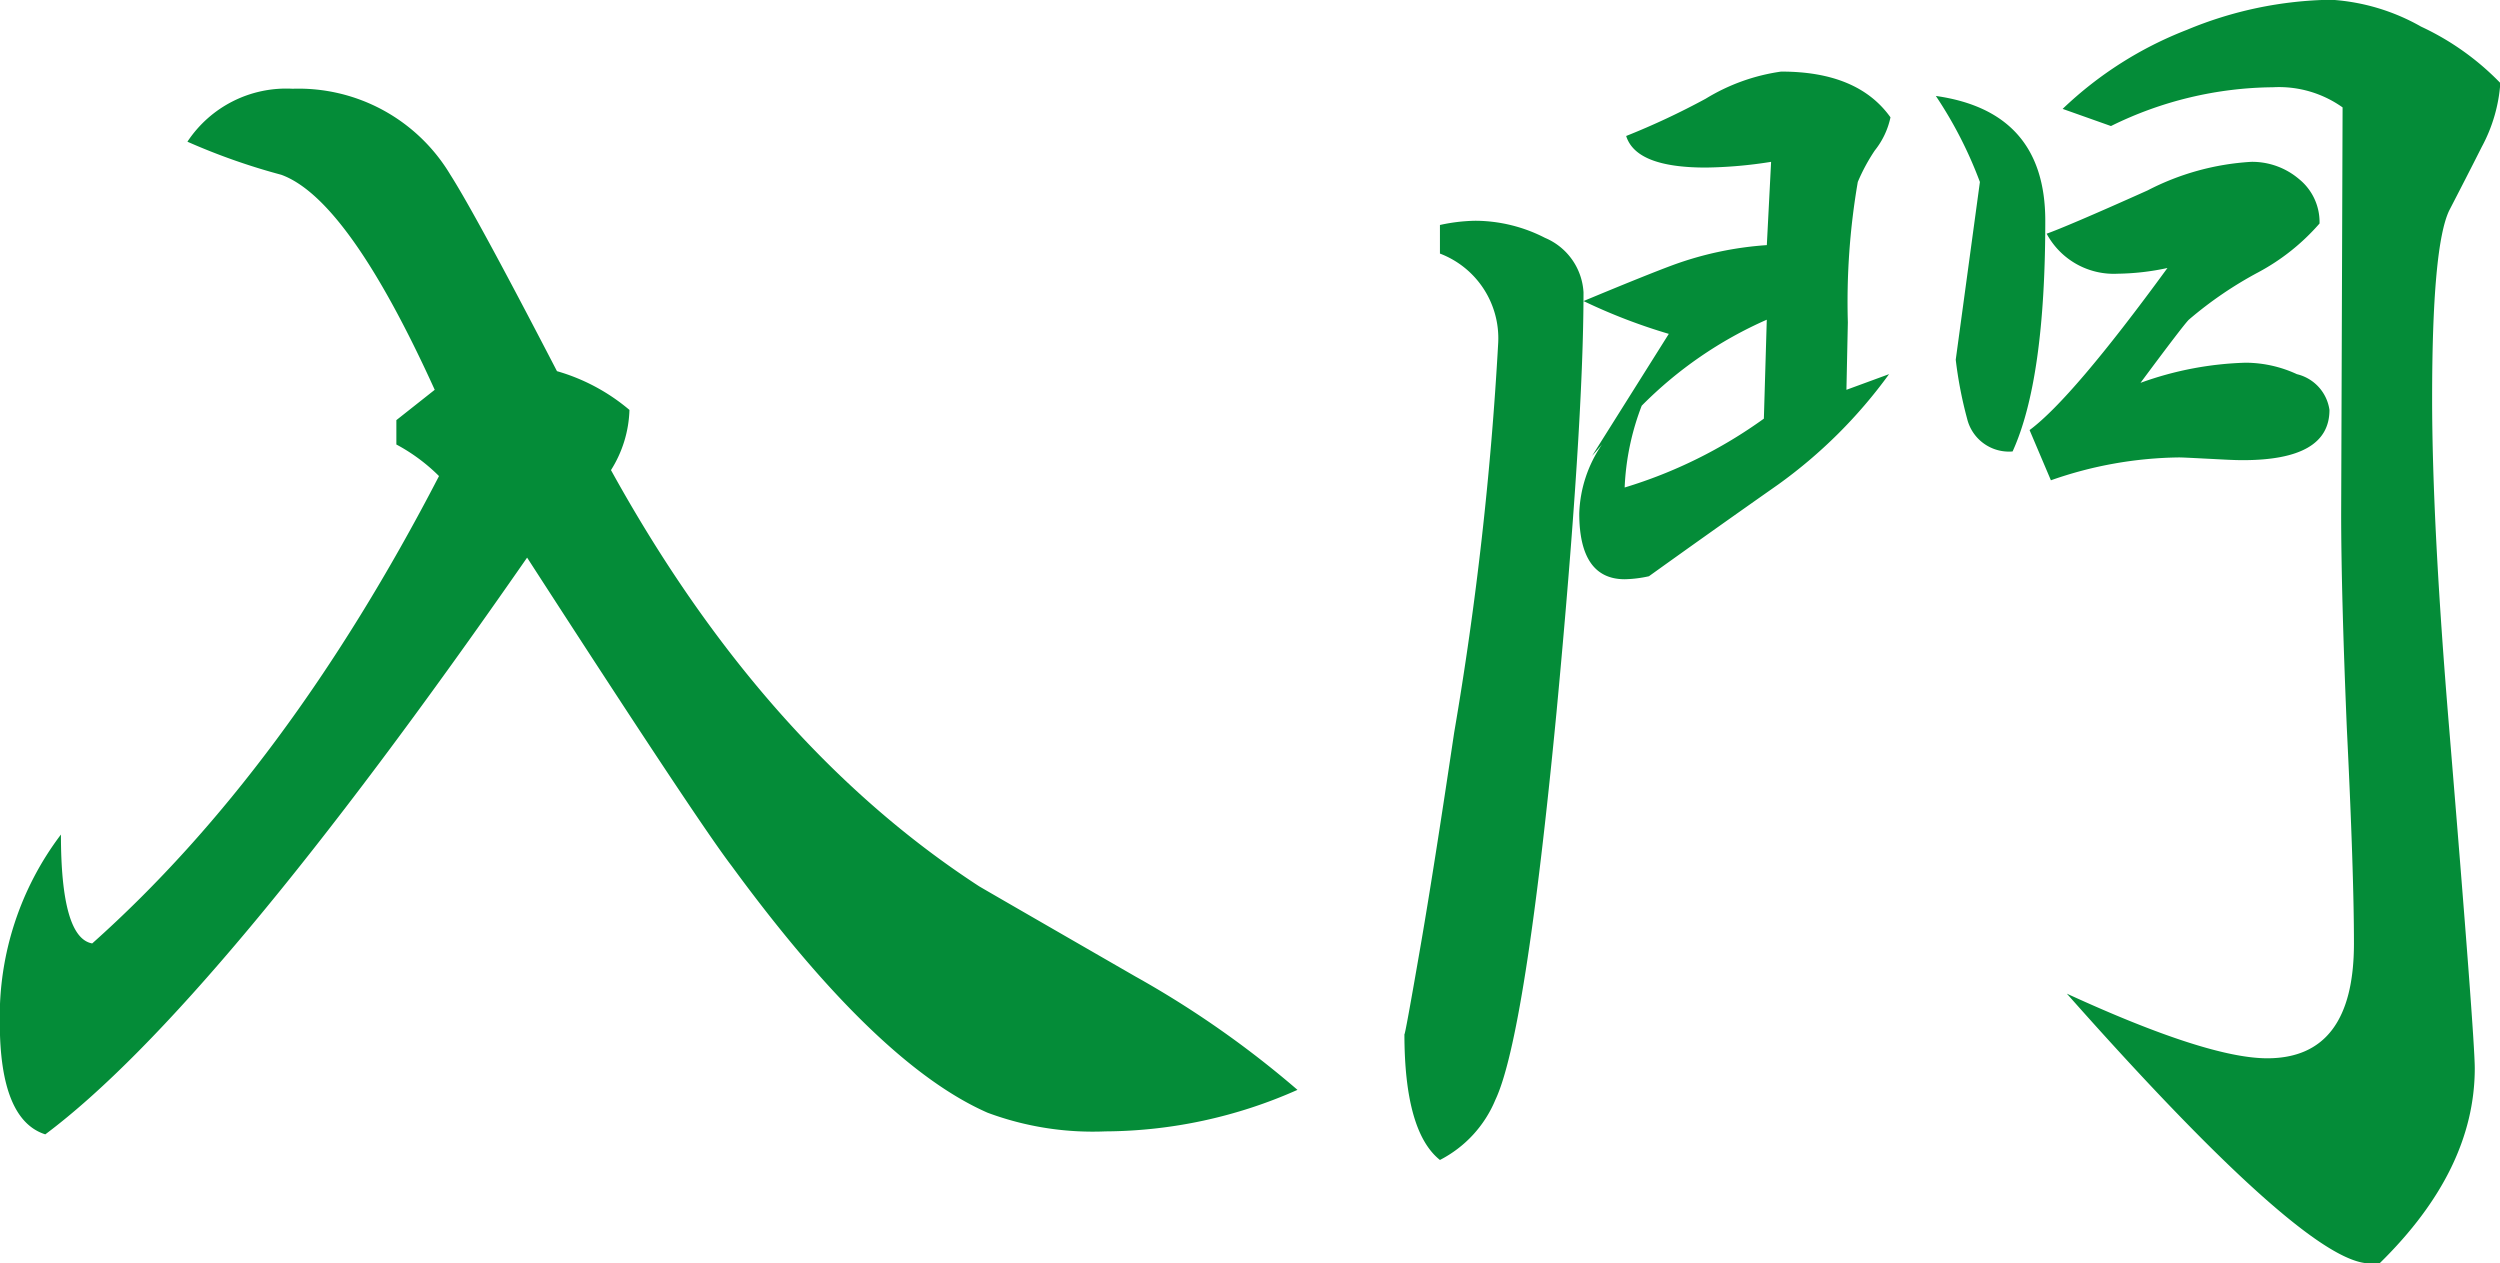
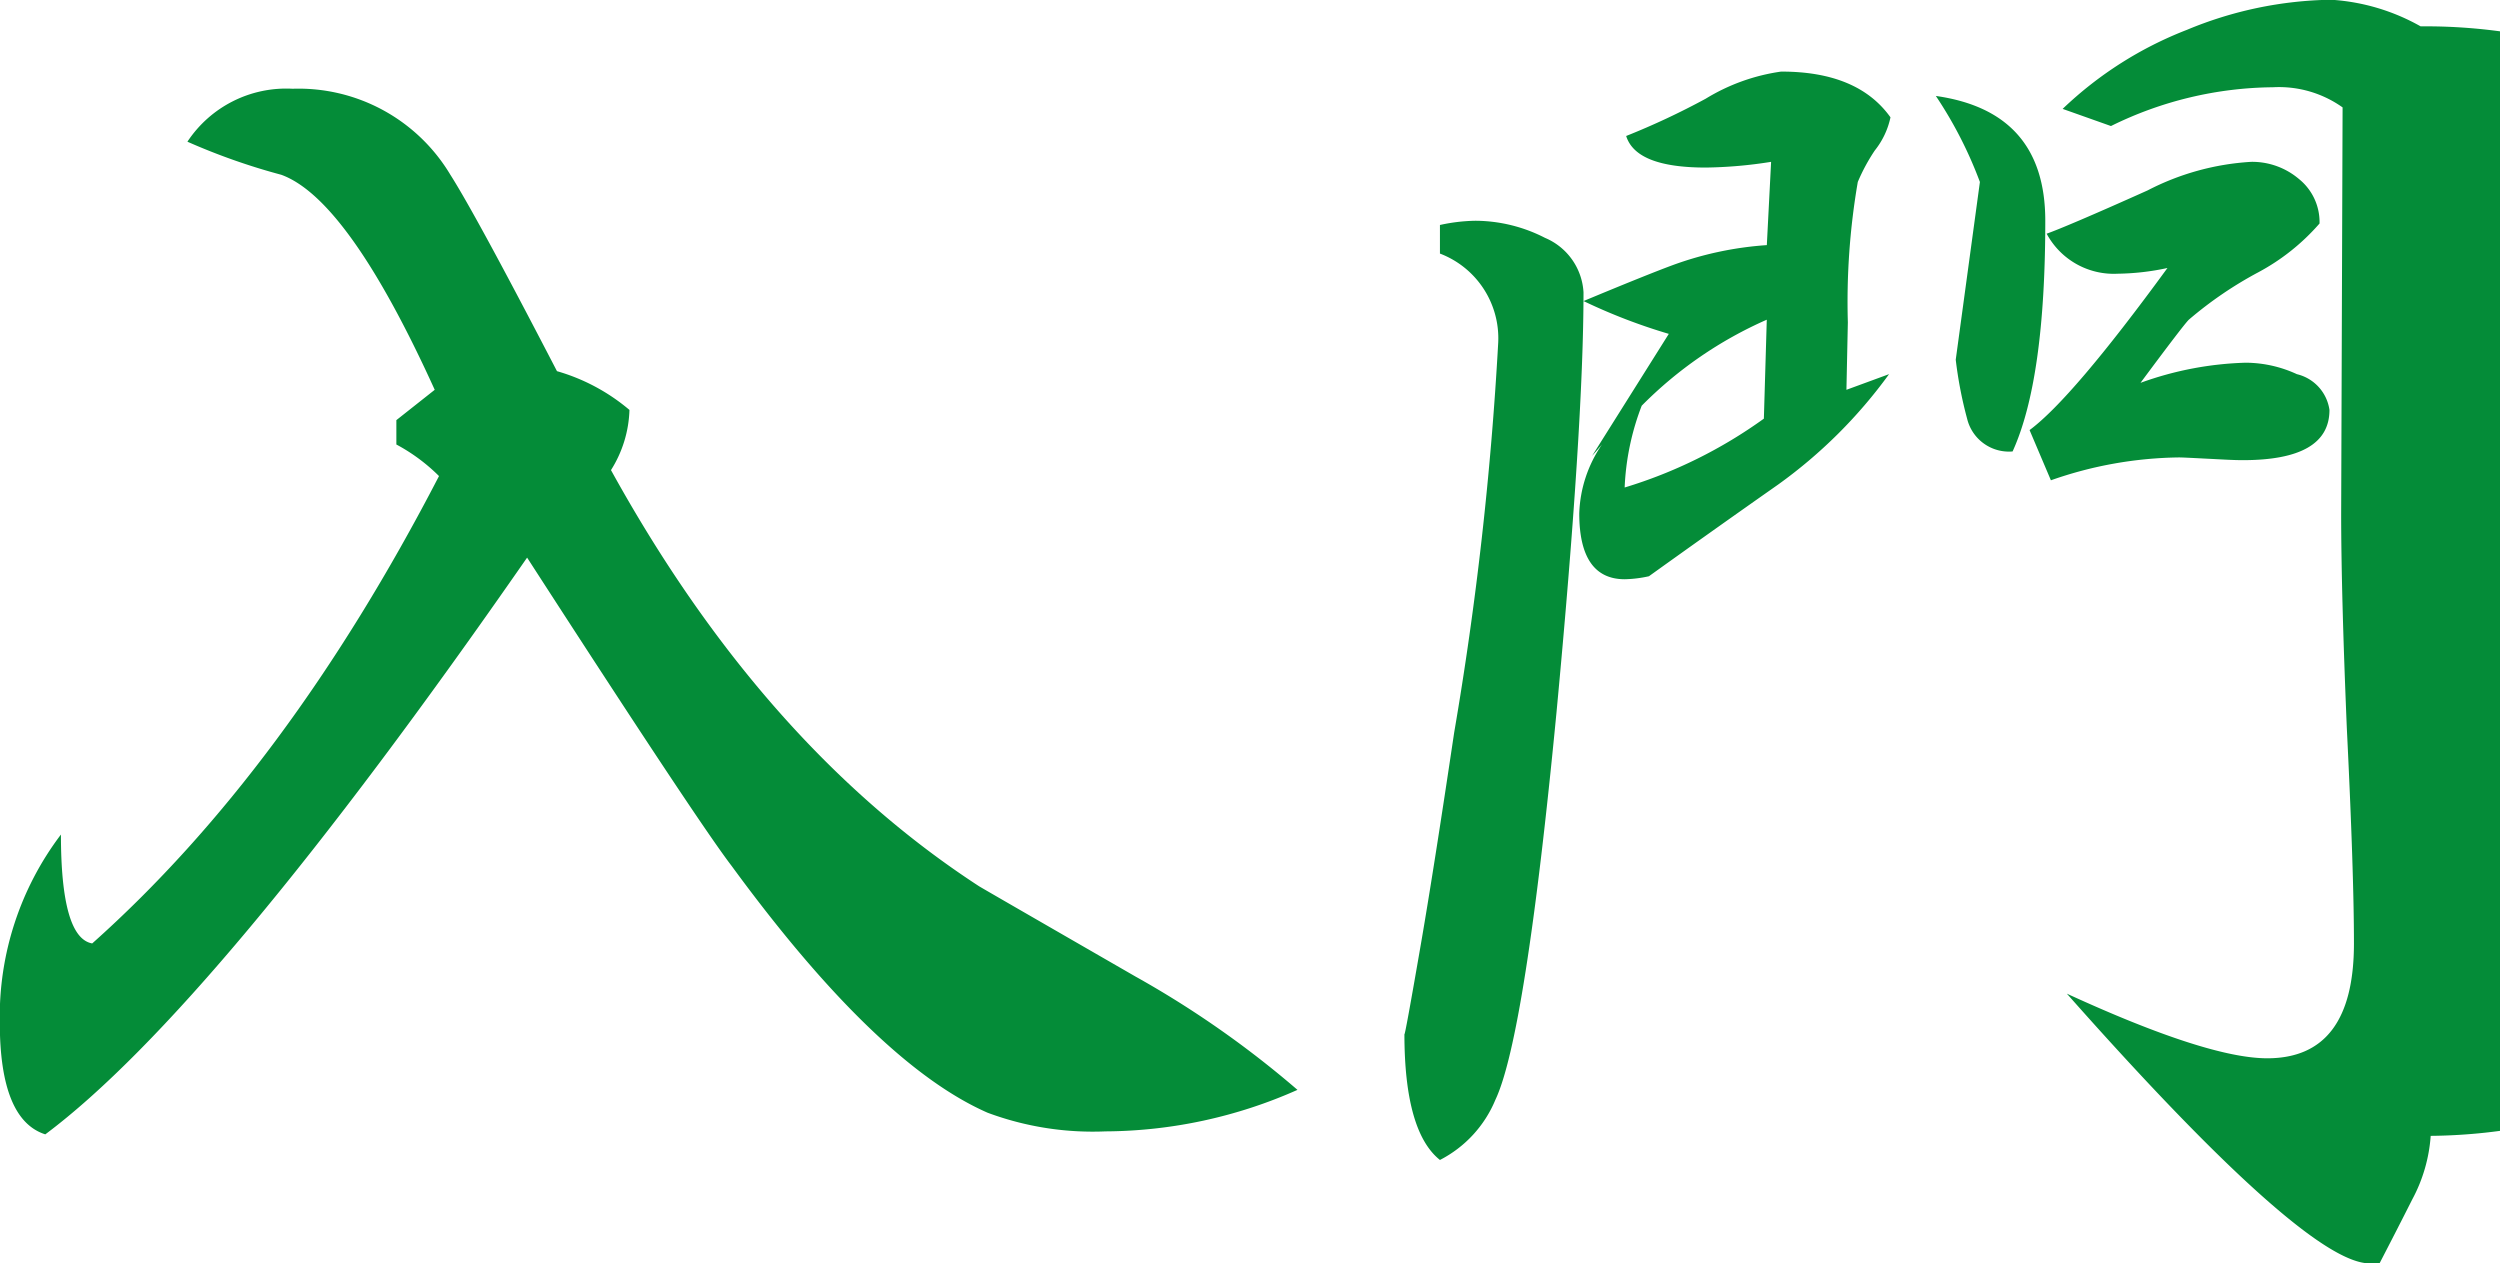
<svg xmlns="http://www.w3.org/2000/svg" width="100.563" height="50.81" viewBox="0 0 100.563 50.81">
  <defs>
    <style>
      .cls-1 {
        fill: #048c38;
        fill-rule: evenodd;
      }
    </style>
  </defs>
-   <path id="入門" class="cls-1" d="M884.923,2946q-6.118-3.525-6.289-3.63-8.691-5.655-14.807-16.74a4.786,4.786,0,0,0,.743-2.42,7.86,7.86,0,0,0-2.916-1.56q-3.258-6.285-4.288-7.9a7.114,7.114,0,0,0-6.346-3.46,4.763,4.763,0,0,0-4.231,2.13,25.839,25.839,0,0,0,3.774,1.33q2.687,0.975,6.174,8.65l-1.543,1.22v0.98a7.322,7.322,0,0,1,1.715,1.27q-6.118,11.82-13.95,18.8-1.258-.225-1.258-4.38a12.117,12.117,0,0,0-2.459,7.56q0,3.915,1.83,4.5,6.8-5.085,19.381-23.2,6.861,10.62,8.233,12.41,5.832,7.965,10.291,9.92a12.138,12.138,0,0,0,4.746.75,19.22,19.22,0,0,0,7.718-1.67,39.45,39.45,0,0,0-6.518-4.56h0Zm46.718-24.23a4.954,4.954,0,0,0-2.058-.46,13.479,13.479,0,0,0-4.231.81c1.144-1.54,1.792-2.39,1.944-2.54a15.541,15.541,0,0,1,2.8-1.91,8.7,8.7,0,0,0,2.458-1.96,2.226,2.226,0,0,0-.829-1.79,2.908,2.908,0,0,0-1.915-.69,10.365,10.365,0,0,0-4.174,1.15c-2.249,1.01-3.6,1.58-4.059,1.74a3.063,3.063,0,0,0,2.859,1.61,9.961,9.961,0,0,0,2-.23q-3.831,5.25-5.546,6.52l0.858,2.02a16.041,16.041,0,0,1,5.145-.92c0.152,0,.524.02,1.115,0.05s1.076,0.06,1.458.06c2.324,0,3.487-.67,3.487-2.02a1.728,1.728,0,0,0-1.315-1.44h0Zm-14.521-11.19a16.7,16.7,0,0,1,1.772,3.46l-0.972,7.15a16.546,16.546,0,0,0,.457,2.37,1.731,1.731,0,0,0,1.83,1.32q1.314-2.88,1.315-9.28,0-4.395-4.4-5.02h0Zm19.5-2.8a8.372,8.372,0,0,0-3.6-1.07,15.614,15.614,0,0,0-5.8,1.21,15.138,15.138,0,0,0-5,3.18l1.944,0.69a14.978,14.978,0,0,1,6.517-1.56,4.416,4.416,0,0,1,2.8.81l-0.057,16.33c0,2.11.076,5,.228,8.65,0.191,3.88.286,6.77,0.286,8.65q0,4.62-3.487,4.62-2.4,0-8.062-2.6,9.606,10.845,12.178,10.85h0.4q3.831-3.75,3.831-7.85,0-1.215-1.029-13.67-0.687-8.25-.686-13.27,0-6.12.686-7.56c0.419-.81.857-1.66,1.315-2.57a6.328,6.328,0,0,0,.743-2.56A10.738,10.738,0,0,0,936.615,2907.78Zm-25.727,1.82a7.937,7.937,0,0,0-3.03,1.09,30.017,30.017,0,0,1-3.2,1.5c0.266,0.85,1.334,1.27,3.2,1.27a17.9,17.9,0,0,0,2.63-.23l-0.172,3.35a13.677,13.677,0,0,0-3.773.8c-0.649.24-1.85,0.72-3.6,1.45a22.986,22.986,0,0,0,3.43,1.32l-3.087,4.91,0.4-.46a5.173,5.173,0,0,0-.915,2.77c0,1.76.609,2.65,1.83,2.65a4.873,4.873,0,0,0,.972-0.12q2.572-1.845,5.2-3.69a19.679,19.679,0,0,0,4.46-4.44l-1.715.63,0.057-2.71a28.475,28.475,0,0,1,.4-5.65,7.442,7.442,0,0,1,.686-1.27,3.2,3.2,0,0,0,.629-1.33q-1.315-1.845-4.4-1.84h0Zm-9.491,6.69a6.173,6.173,0,0,0-2.8-.69,7.085,7.085,0,0,0-1.43.17v1.15a3.646,3.646,0,0,1,2.344,3.58,137.985,137.985,0,0,1-1.772,15.69q-0.8,5.37-1.315,8.37-0.686,3.975-.686,3.75c0,2.61.476,4.31,1.429,5.07a4.774,4.774,0,0,0,2.23-2.42q1.2-2.535,2.458-15.58,1.086-11.535,1.087-16.9a2.532,2.532,0,0,0-1.544-2.19h0Zm8.8,7.27a18.976,18.976,0,0,1-5.6,2.77,10.32,10.32,0,0,1,.686-3.29,16.325,16.325,0,0,1,5.031-3.46Z" transform="translate(-839.25 -2906.72)" />
+   <path id="入門" class="cls-1" d="M884.923,2946q-6.118-3.525-6.289-3.63-8.691-5.655-14.807-16.74a4.786,4.786,0,0,0,.743-2.42,7.86,7.86,0,0,0-2.916-1.56q-3.258-6.285-4.288-7.9a7.114,7.114,0,0,0-6.346-3.46,4.763,4.763,0,0,0-4.231,2.13,25.839,25.839,0,0,0,3.774,1.33q2.687,0.975,6.174,8.65l-1.543,1.22v0.98a7.322,7.322,0,0,1,1.715,1.27q-6.118,11.82-13.95,18.8-1.258-.225-1.258-4.38a12.117,12.117,0,0,0-2.459,7.56q0,3.915,1.83,4.5,6.8-5.085,19.381-23.2,6.861,10.62,8.233,12.41,5.832,7.965,10.291,9.92a12.138,12.138,0,0,0,4.746.75,19.22,19.22,0,0,0,7.718-1.67,39.45,39.45,0,0,0-6.518-4.56h0Zm46.718-24.23a4.954,4.954,0,0,0-2.058-.46,13.479,13.479,0,0,0-4.231.81c1.144-1.54,1.792-2.39,1.944-2.54a15.541,15.541,0,0,1,2.8-1.91,8.7,8.7,0,0,0,2.458-1.96,2.226,2.226,0,0,0-.829-1.79,2.908,2.908,0,0,0-1.915-.69,10.365,10.365,0,0,0-4.174,1.15c-2.249,1.01-3.6,1.58-4.059,1.74a3.063,3.063,0,0,0,2.859,1.61,9.961,9.961,0,0,0,2-.23q-3.831,5.25-5.546,6.52l0.858,2.02a16.041,16.041,0,0,1,5.145-.92c0.152,0,.524.02,1.115,0.05s1.076,0.06,1.458.06c2.324,0,3.487-.67,3.487-2.02a1.728,1.728,0,0,0-1.315-1.44h0Zm-14.521-11.19a16.7,16.7,0,0,1,1.772,3.46l-0.972,7.15a16.546,16.546,0,0,0,.457,2.37,1.731,1.731,0,0,0,1.83,1.32q1.314-2.88,1.315-9.28,0-4.395-4.4-5.02h0Zm19.5-2.8a8.372,8.372,0,0,0-3.6-1.07,15.614,15.614,0,0,0-5.8,1.21,15.138,15.138,0,0,0-5,3.18l1.944,0.69a14.978,14.978,0,0,1,6.517-1.56,4.416,4.416,0,0,1,2.8.81l-0.057,16.33c0,2.11.076,5,.228,8.65,0.191,3.88.286,6.77,0.286,8.65q0,4.62-3.487,4.62-2.4,0-8.062-2.6,9.606,10.845,12.178,10.85h0.4c0.419-.81.857-1.66,1.315-2.57a6.328,6.328,0,0,0,.743-2.56A10.738,10.738,0,0,0,936.615,2907.78Zm-25.727,1.82a7.937,7.937,0,0,0-3.03,1.09,30.017,30.017,0,0,1-3.2,1.5c0.266,0.85,1.334,1.27,3.2,1.27a17.9,17.9,0,0,0,2.63-.23l-0.172,3.35a13.677,13.677,0,0,0-3.773.8c-0.649.24-1.85,0.72-3.6,1.45a22.986,22.986,0,0,0,3.43,1.32l-3.087,4.91,0.4-.46a5.173,5.173,0,0,0-.915,2.77c0,1.76.609,2.65,1.83,2.65a4.873,4.873,0,0,0,.972-0.12q2.572-1.845,5.2-3.69a19.679,19.679,0,0,0,4.46-4.44l-1.715.63,0.057-2.71a28.475,28.475,0,0,1,.4-5.65,7.442,7.442,0,0,1,.686-1.27,3.2,3.2,0,0,0,.629-1.33q-1.315-1.845-4.4-1.84h0Zm-9.491,6.69a6.173,6.173,0,0,0-2.8-.69,7.085,7.085,0,0,0-1.43.17v1.15a3.646,3.646,0,0,1,2.344,3.58,137.985,137.985,0,0,1-1.772,15.69q-0.8,5.37-1.315,8.37-0.686,3.975-.686,3.75c0,2.61.476,4.31,1.429,5.07a4.774,4.774,0,0,0,2.23-2.42q1.2-2.535,2.458-15.58,1.086-11.535,1.087-16.9a2.532,2.532,0,0,0-1.544-2.19h0Zm8.8,7.27a18.976,18.976,0,0,1-5.6,2.77,10.32,10.32,0,0,1,.686-3.29,16.325,16.325,0,0,1,5.031-3.46Z" transform="translate(-839.25 -2906.72)" />
</svg>